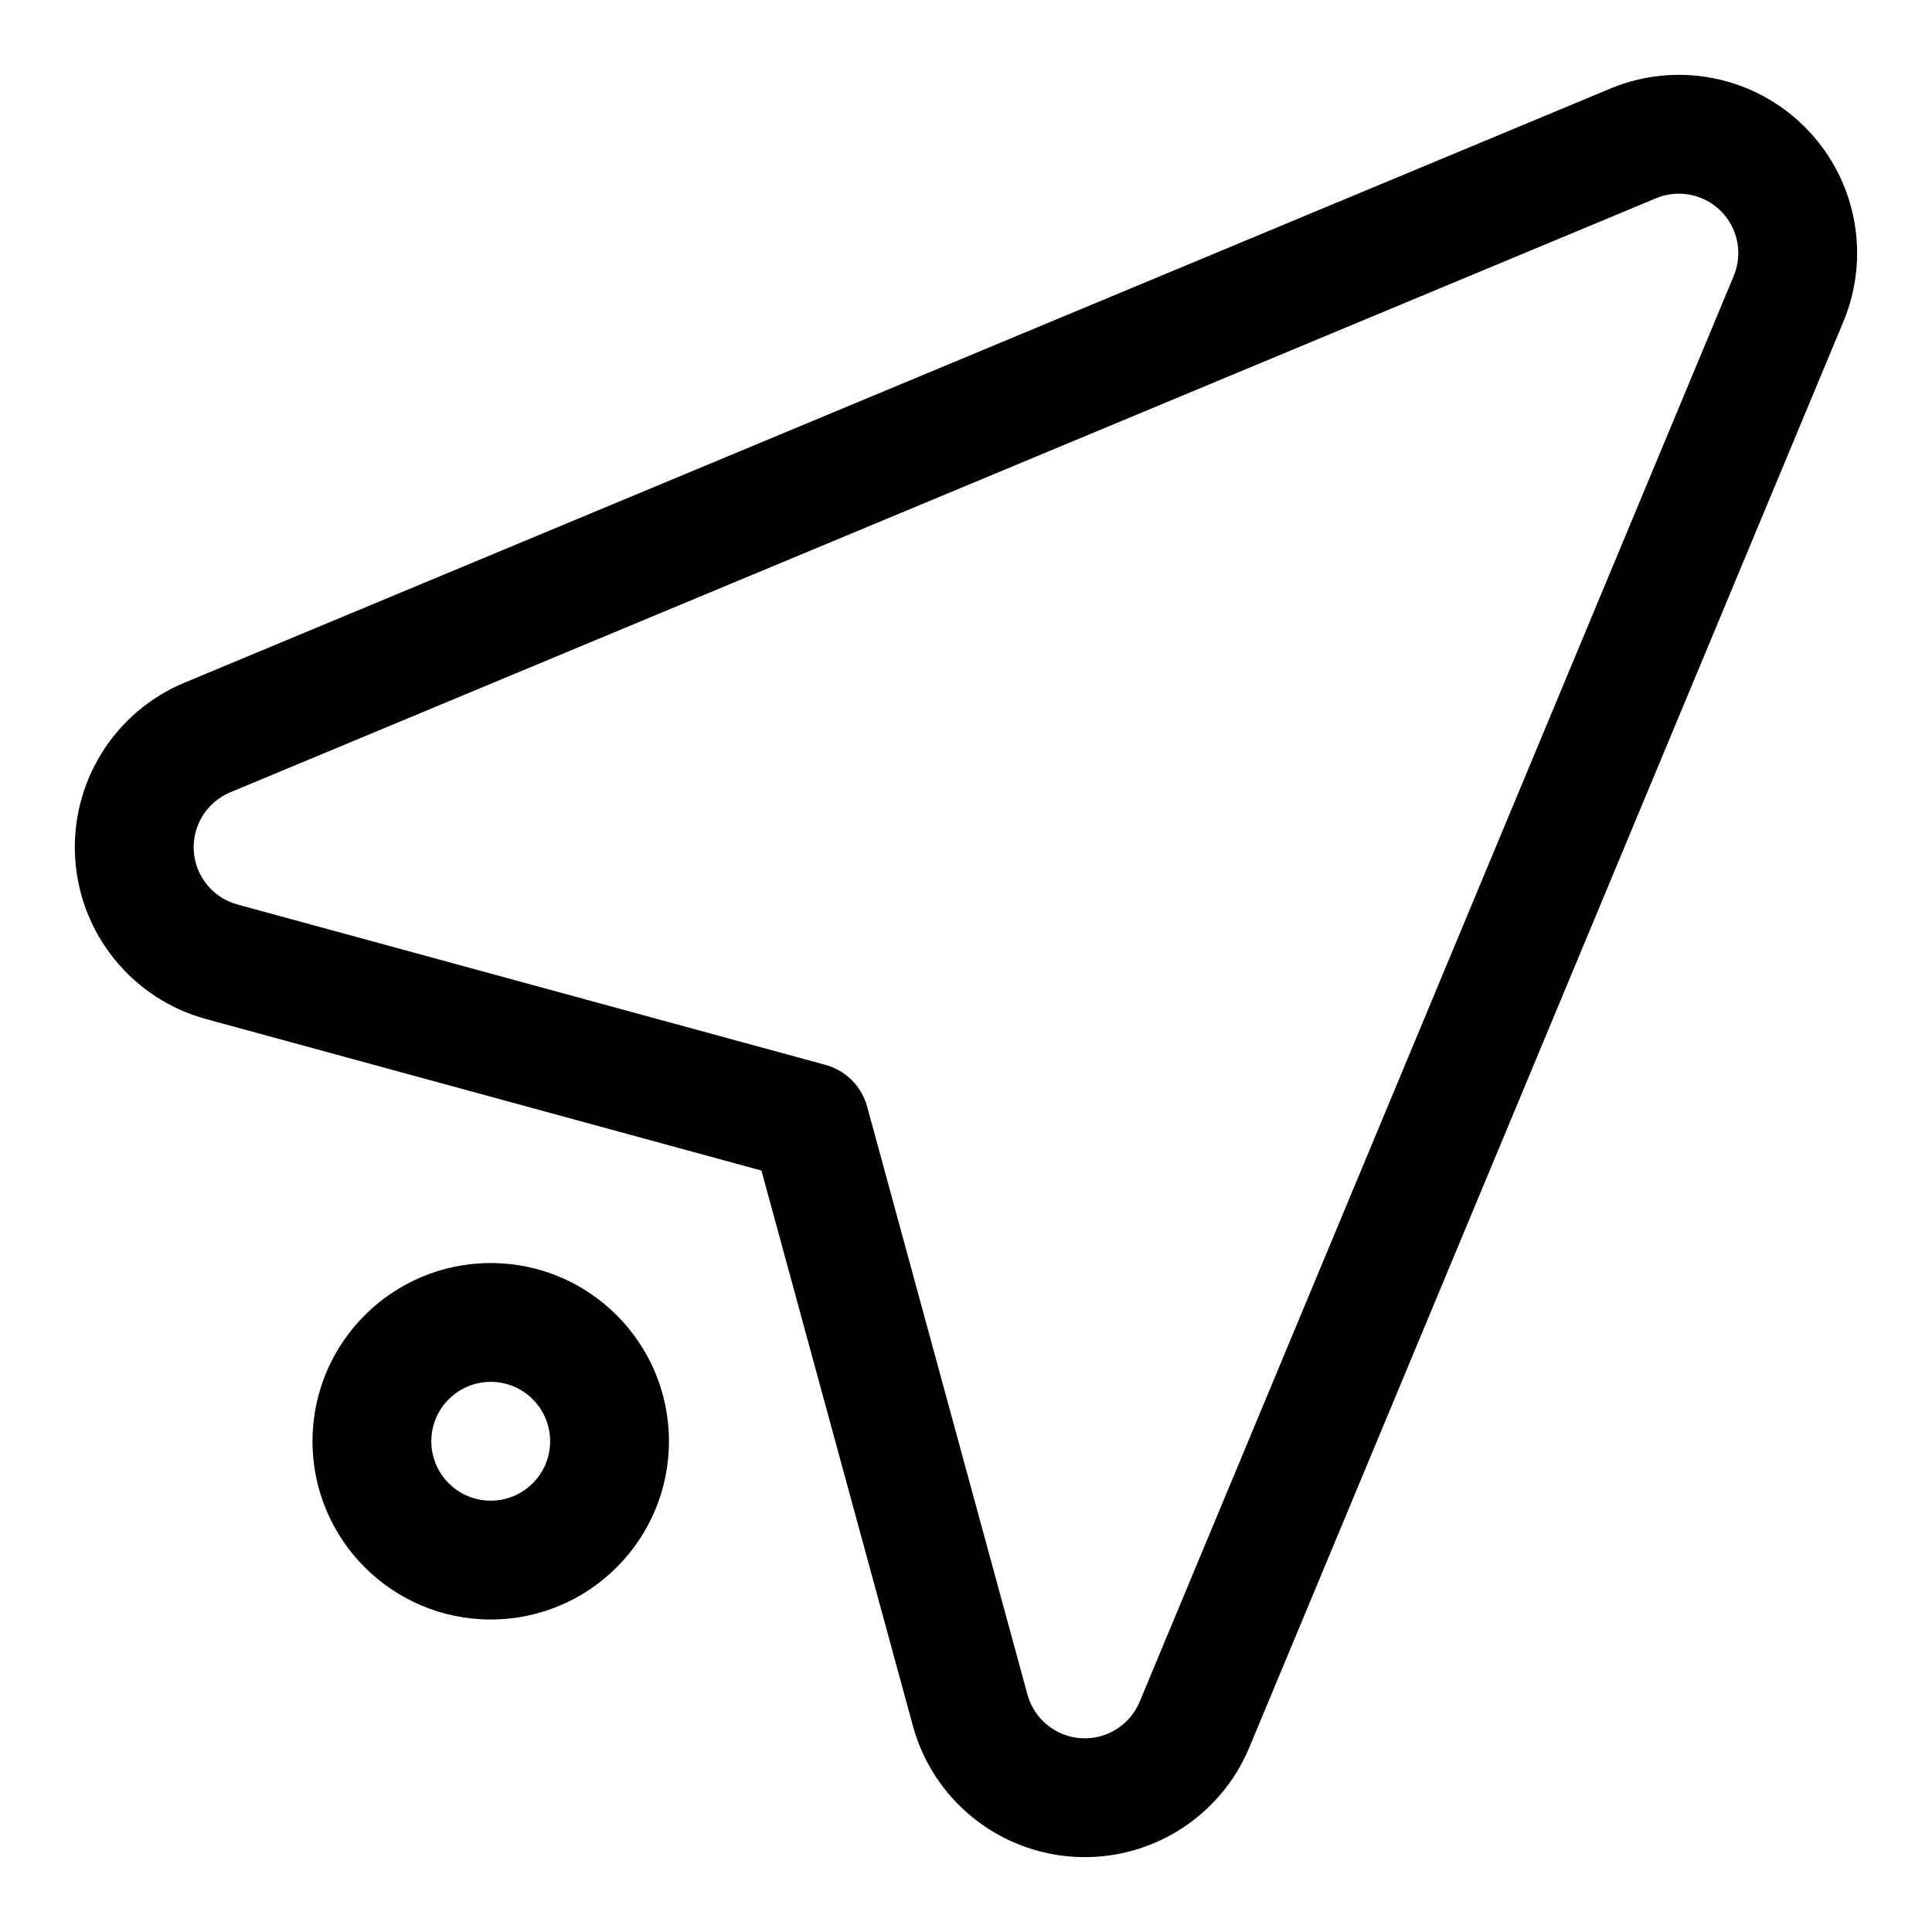
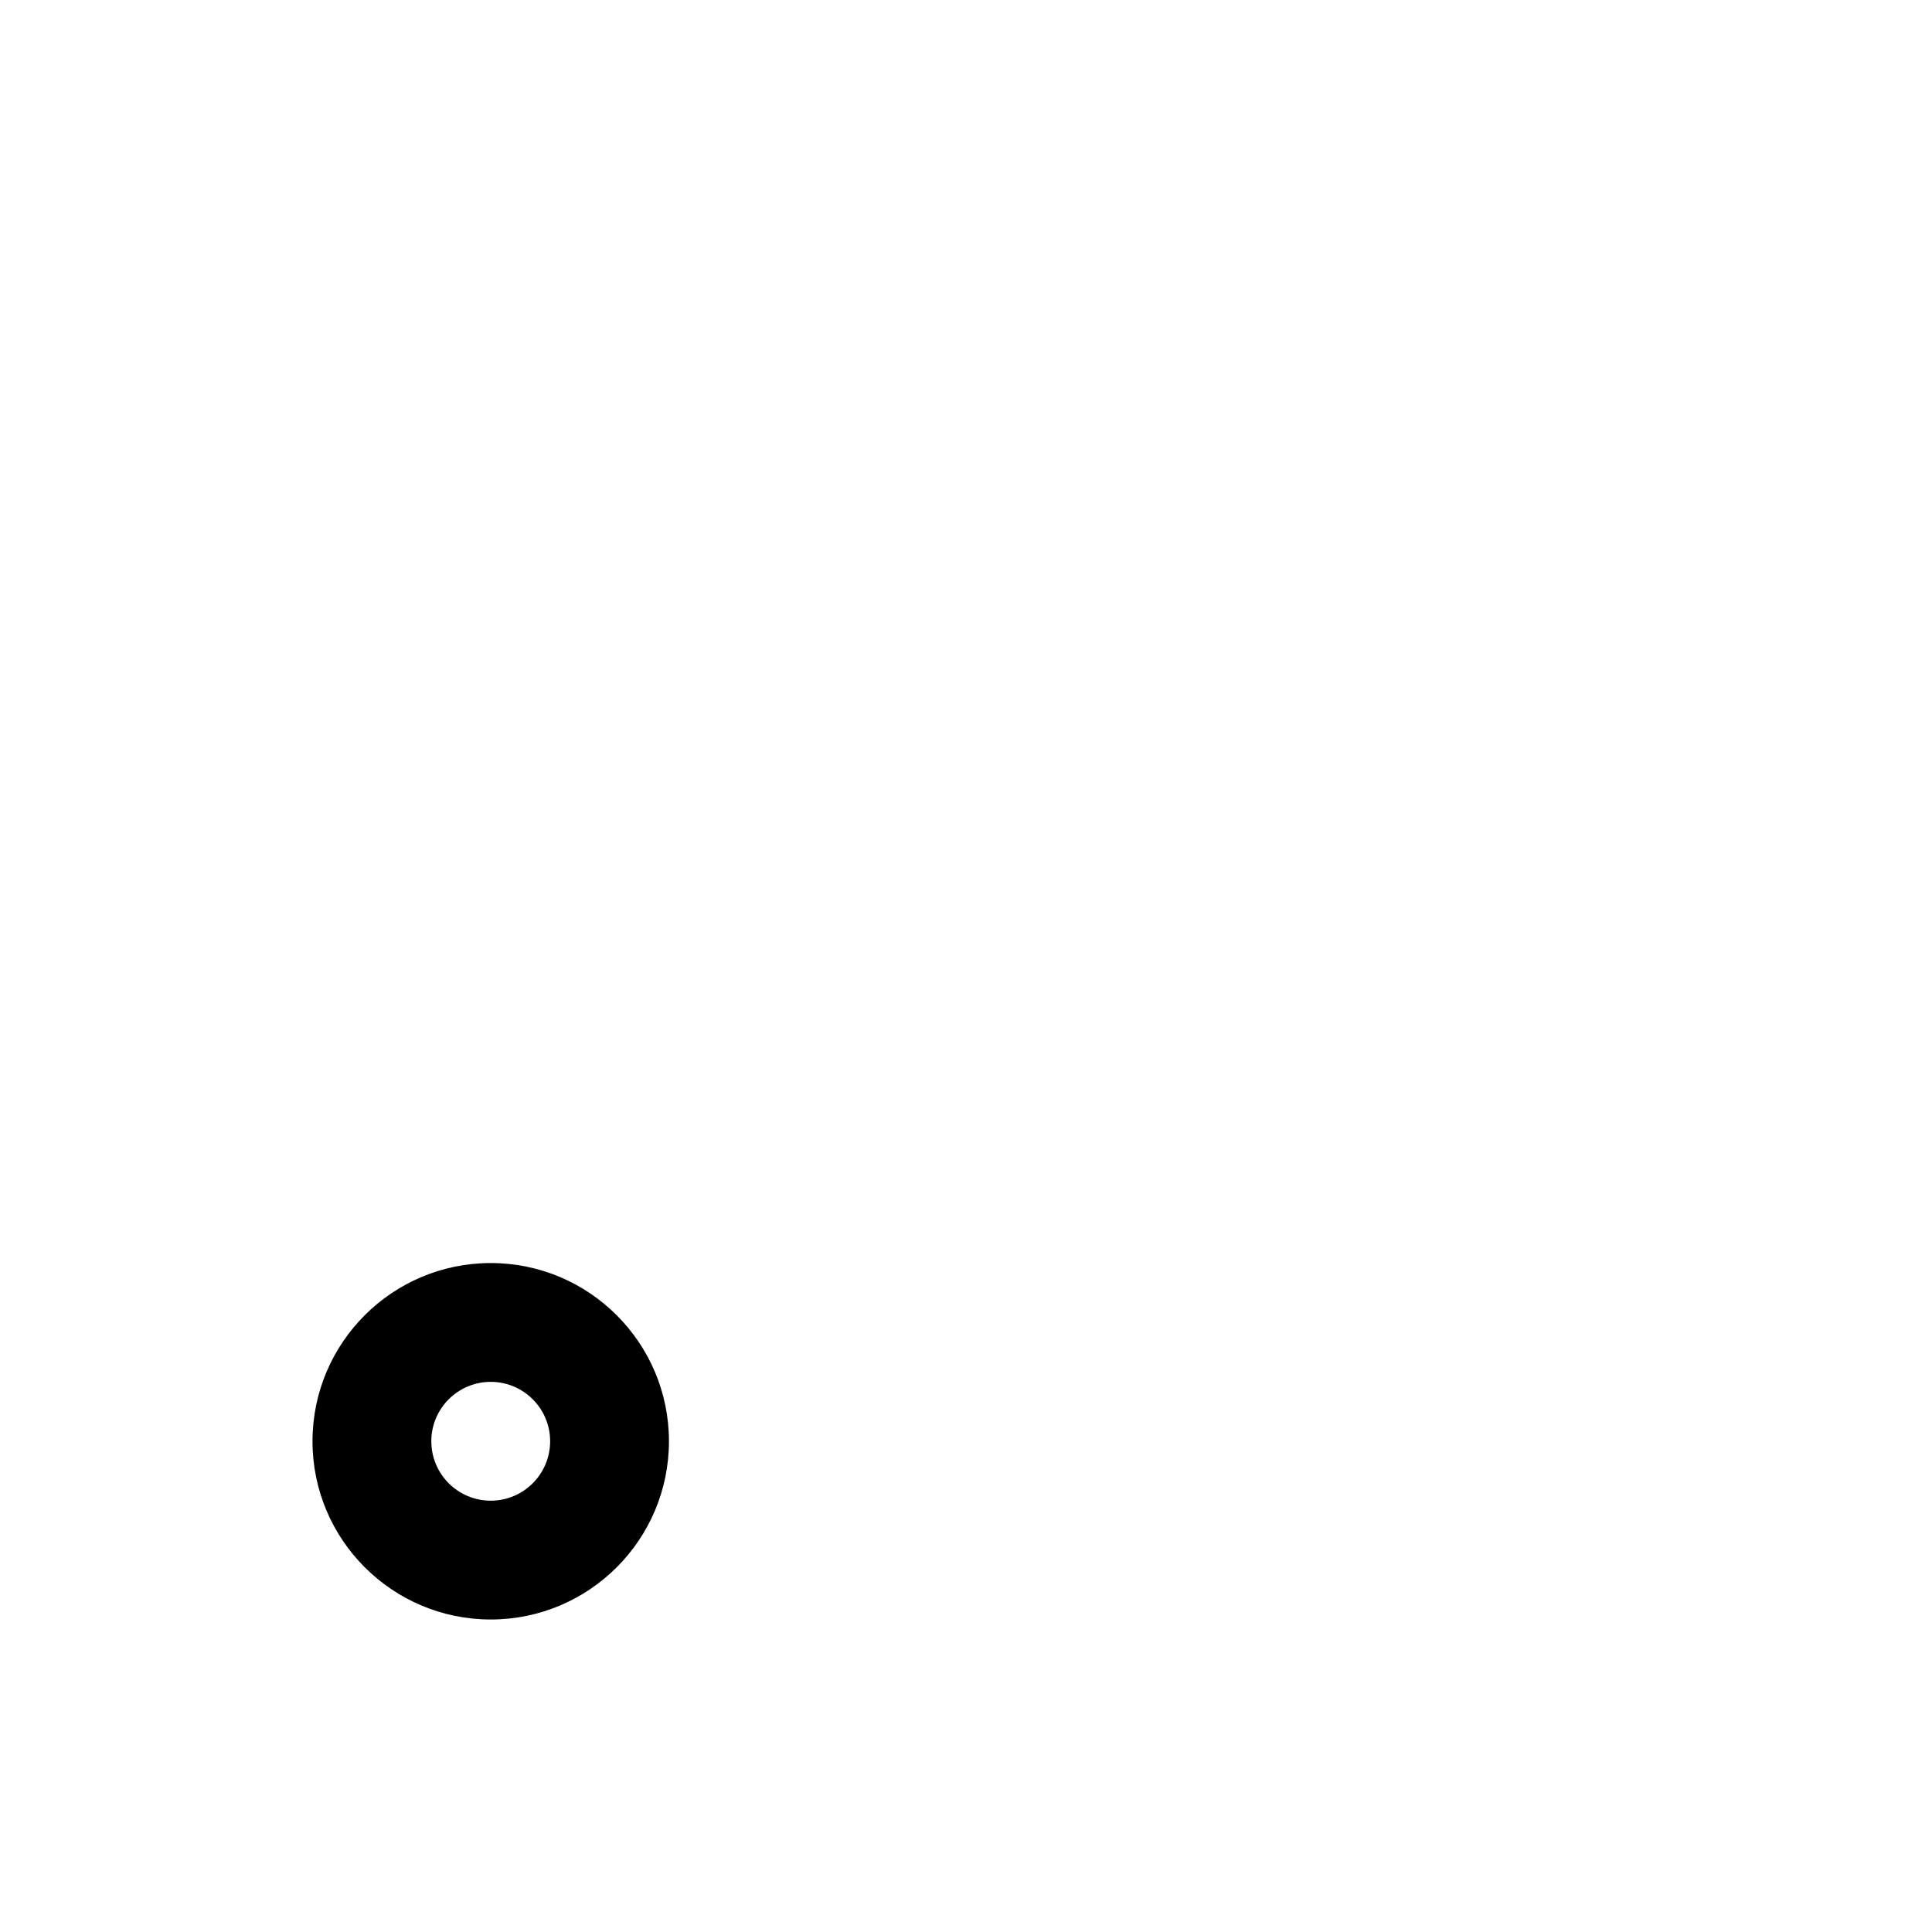
<svg xmlns="http://www.w3.org/2000/svg" fill="#000000" width="800px" height="800px" version="1.1" viewBox="144 144 512 512">
  <g fill-rule="evenodd">
-     <path d="m345.79 454.21 40.129 147.14c5.309 19.473 22.391 33.406 42.527 34.715 20.137 1.289 38.871-10.344 46.633-28.969 0 0 157.44-377.86 157.44-377.86 7.367-17.664 3.336-38.035-10.203-51.559-13.523-13.543-33.898-17.57-51.562-10.203l-377.86 157.44c-18.625 7.762-30.262 26.496-28.969 46.633 1.305 20.137 15.238 37.219 34.715 42.523zm28.023-16.91-0.062-0.203-0.207-0.66-0.062-0.207-0.094-0.281-0.078-0.176-0.156-0.391c-1.812-4.379-5.559-7.859-10.406-9.18l-155.82-42.496c-6.488-1.777-11.133-7.461-11.574-14.184-0.422-6.707 3.449-12.957 9.652-15.539l377.86-157.44c5.887-2.457 12.688-1.117 17.191 3.402 4.519 4.5 5.856 11.305 3.398 17.191l-157.44 377.86c-2.582 6.203-8.832 10.078-15.539 9.652-6.723-0.441-12.406-5.086-14.188-11.57z" />
    <path d="m274.05 478.72c-26.074 0-47.234 21.16-47.234 47.23 0 26.074 21.16 47.234 47.234 47.234 26.07 0 47.23-21.16 47.23-47.234 0-26.07-21.16-47.23-47.23-47.23zm0 31.488c8.691 0 15.742 7.055 15.742 15.742 0 8.691-7.051 15.746-15.742 15.746s-15.746-7.055-15.746-15.746c0-8.688 7.055-15.742 15.746-15.742z" />
  </g>
</svg>